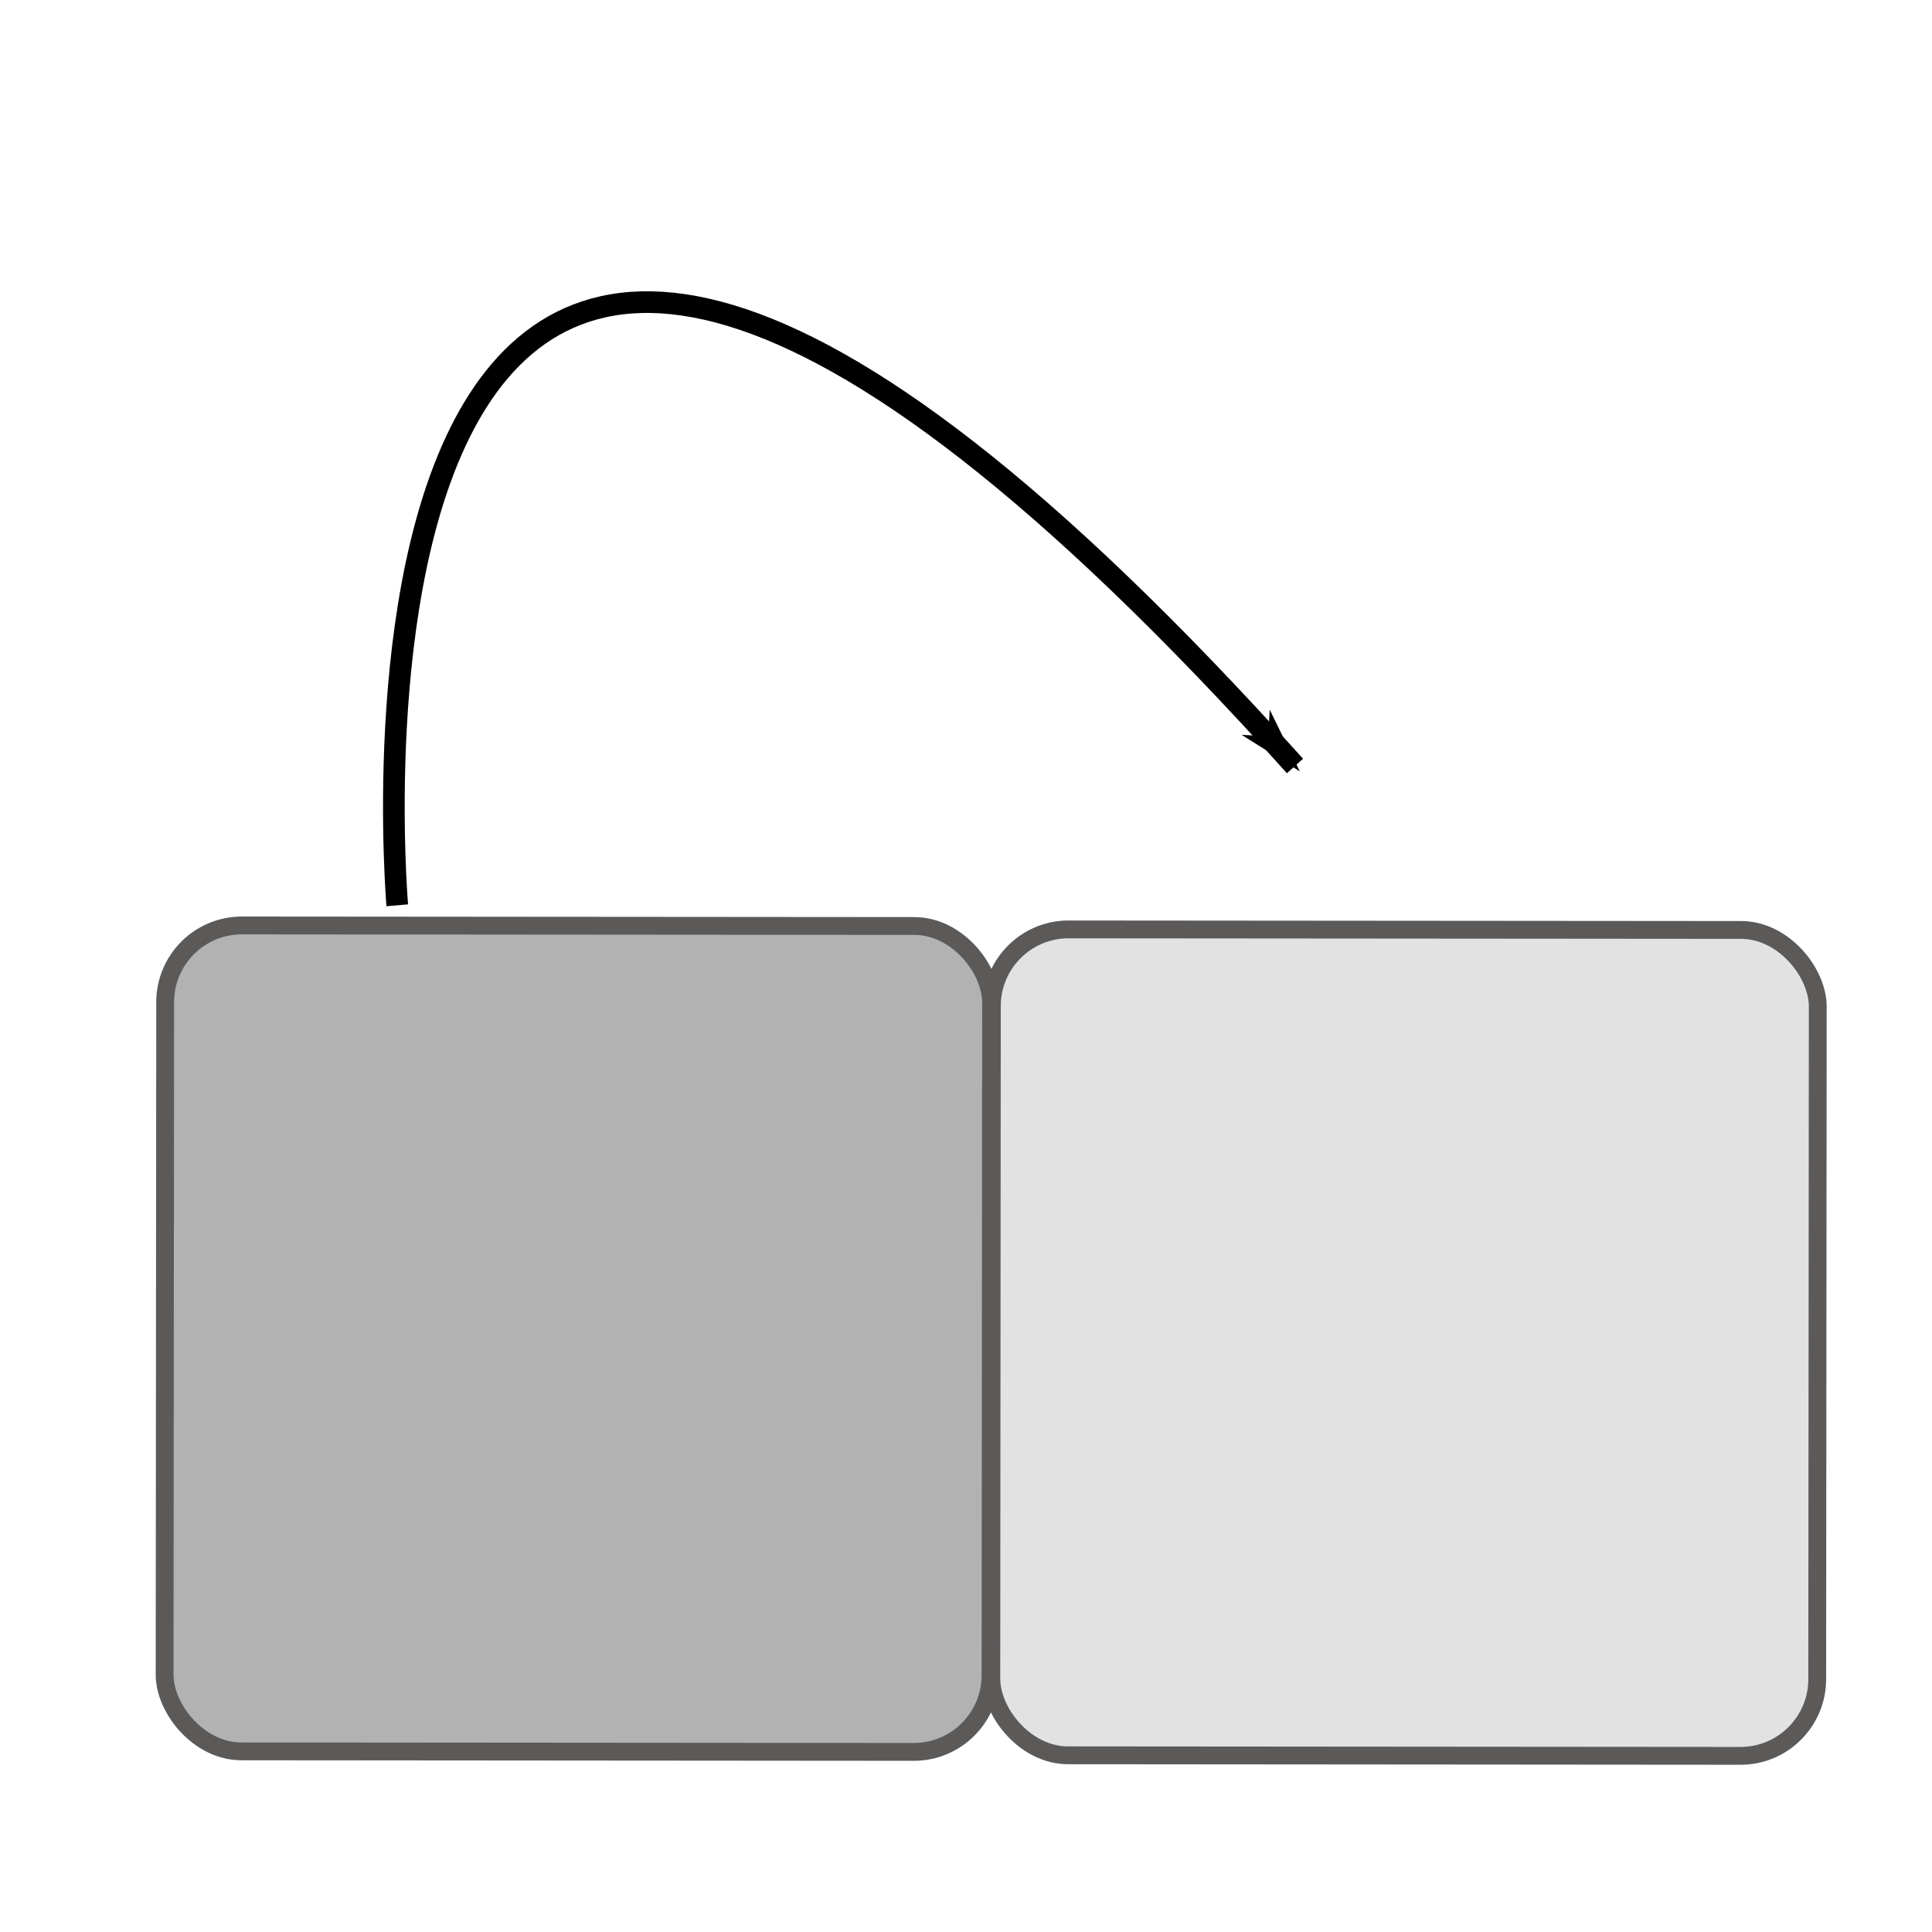
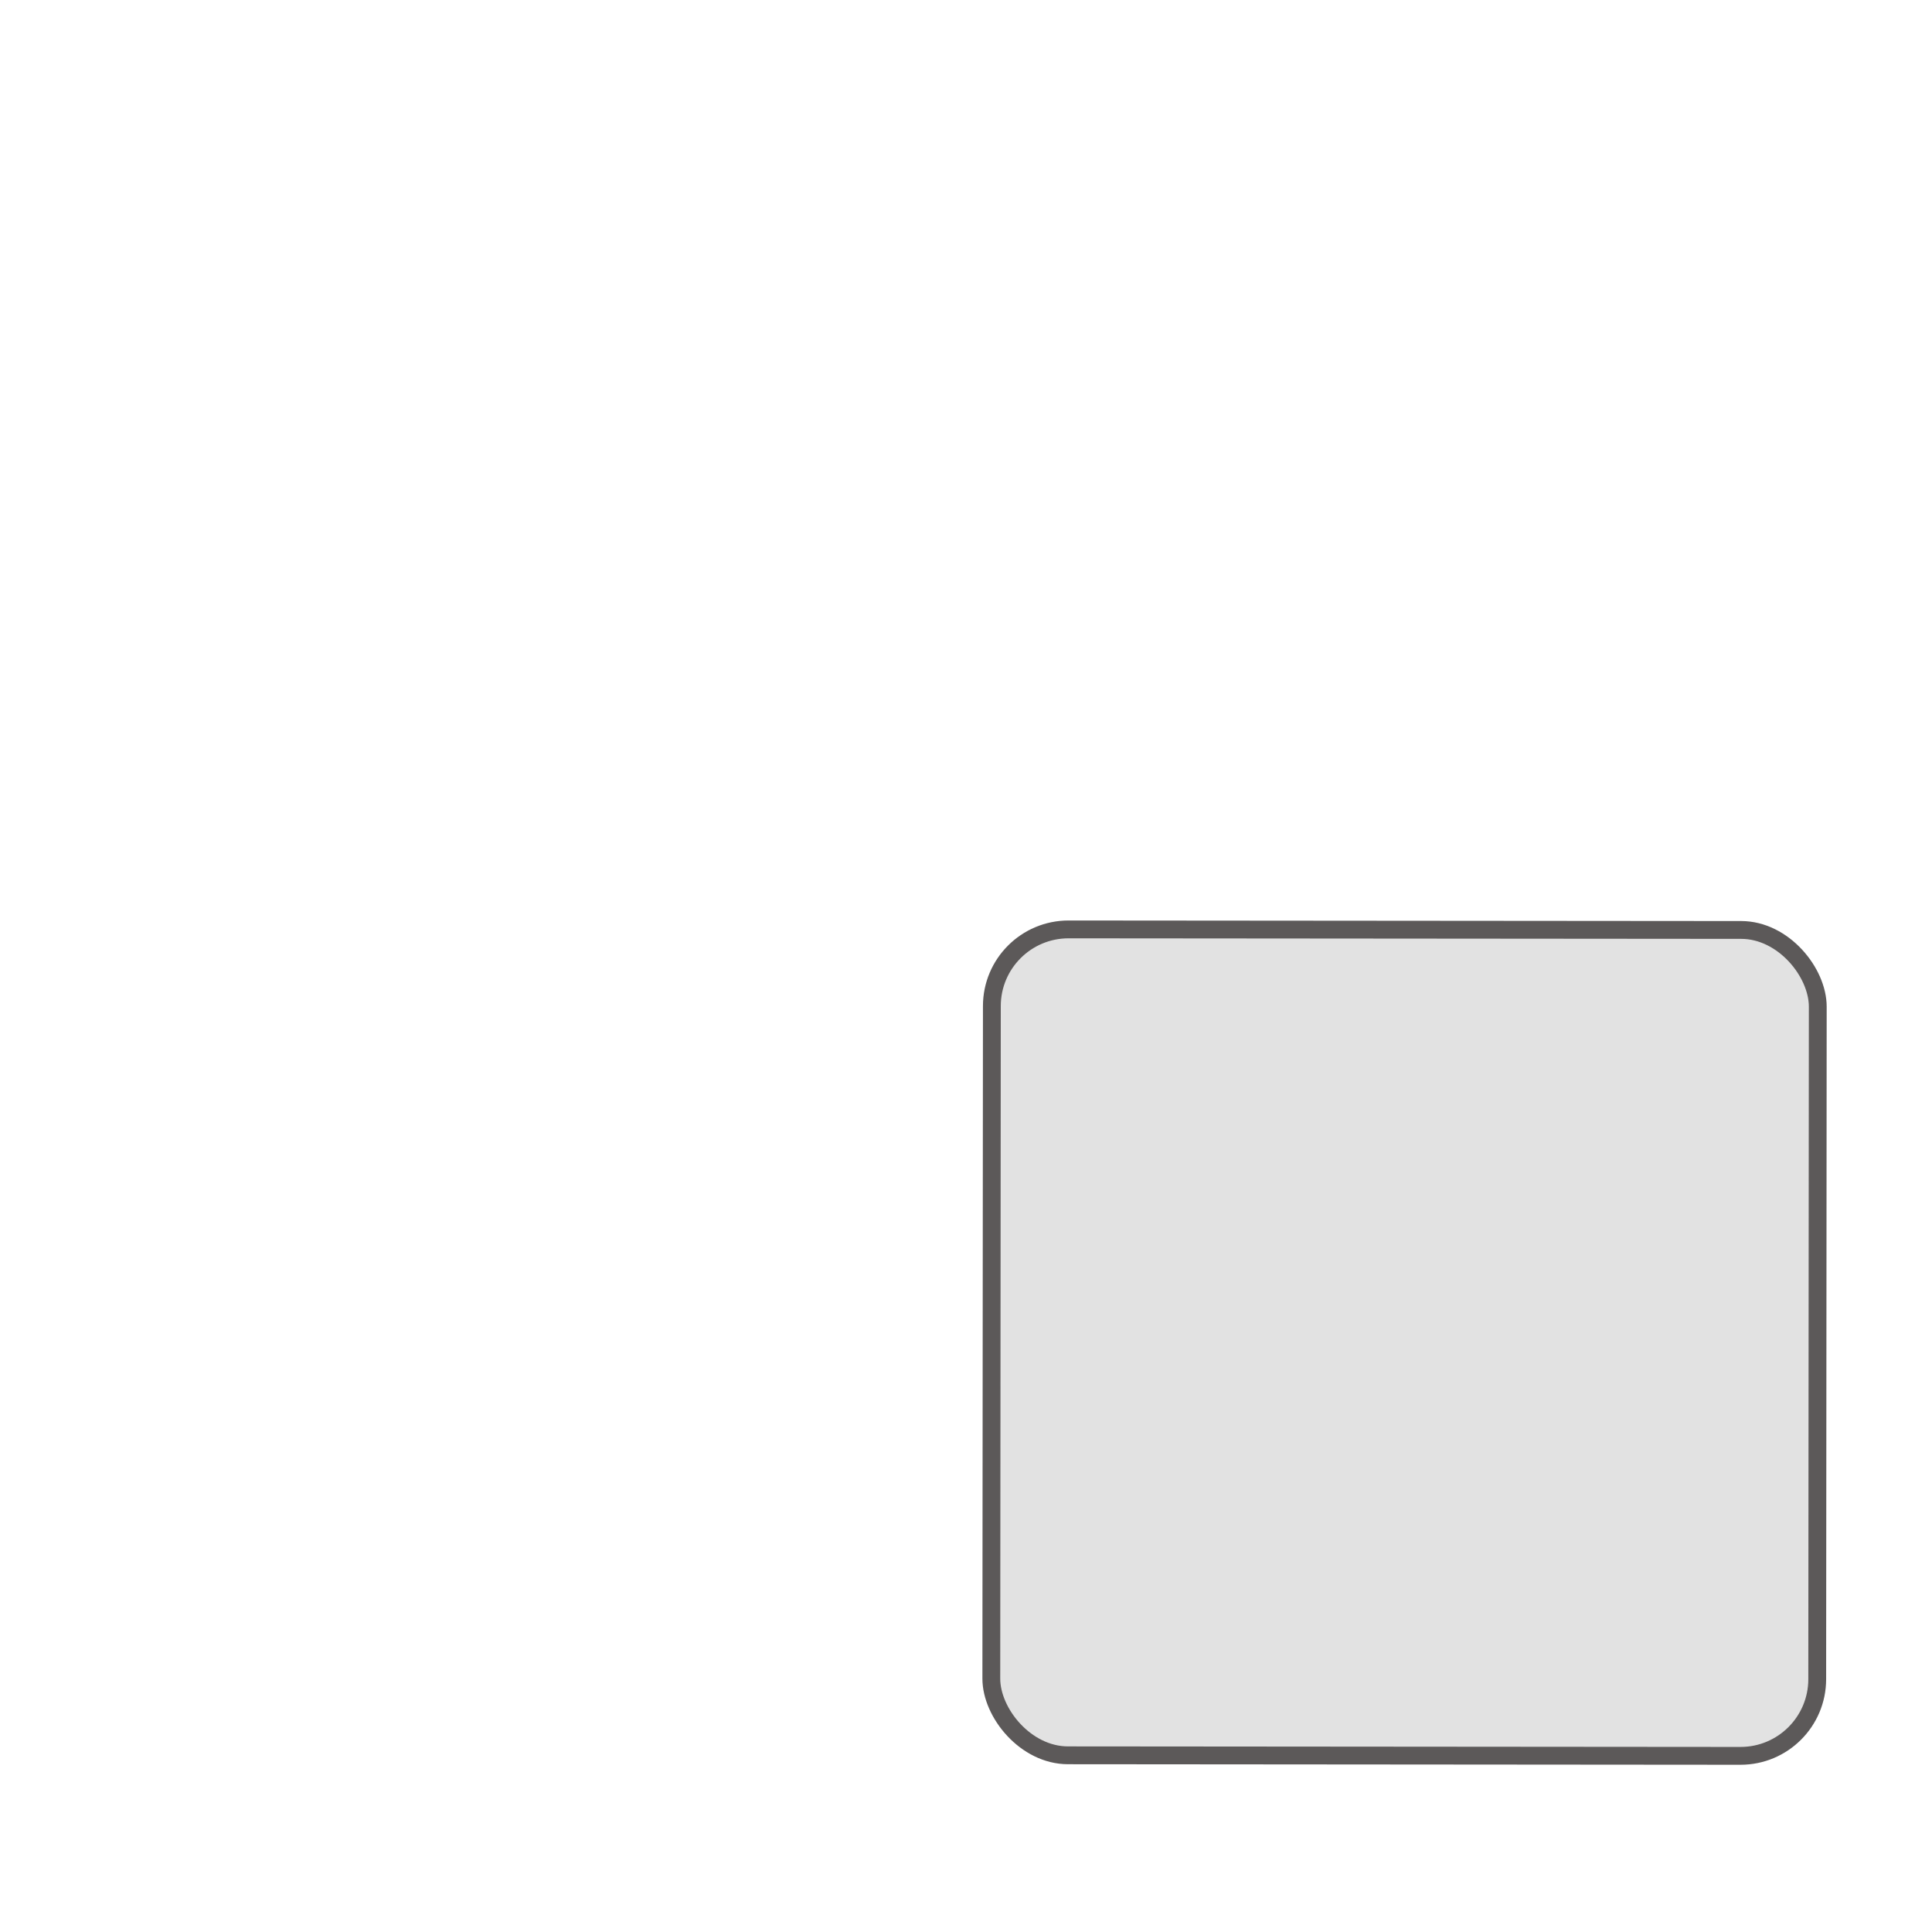
<svg xmlns="http://www.w3.org/2000/svg" xmlns:ns1="http://www.inkscape.org/namespaces/inkscape" xmlns:ns2="http://sodipodi.sourceforge.net/DTD/sodipodi-0.dtd" width="150.976mm" height="150.976mm" viewBox="0 0 534.953 534.953" id="svg4372" version="1.1" ns1:version="0.91 r13725" ns2:docname="first-touch.svg" ns1:export-filename="/home/sebv/Projects/numaprof-website/images/features/40x.png" ns1:export-xdpi="25.24" ns1:export-ydpi="25.24">
  <defs id="defs4374">
    <marker ns1:stockid="Arrow1Lend" orient="auto" refY="0.0" refX="0.0" id="Arrow1Lend" style="overflow:visible;" ns1:isstock="true">
      <path id="path5032" d="M 0.0,0.0 L 5.0,-5.0 L -12.5,0.0 L 5.0,5.0 L 0.0,0.0 z " style="fill-rule:evenodd;stroke:#000000;stroke-width:1pt;stroke-opacity:1;fill:#000000;fill-opacity:1" transform="scale(0.8) rotate(180) translate(12.5,0)" />
    </marker>
  </defs>
  <ns2:namedview id="base" pagecolor="#ffffff" bordercolor="#666666" borderopacity="1.0" ns1:pageopacity="0.0" ns1:pageshadow="2" ns1:zoom="0.7" ns1:cx="149.53017" ns1:cy="177.34916" ns1:document-units="px" ns1:current-layer="layer1" showgrid="false" fit-margin-top="0" fit-margin-left="0" fit-margin-right="0" fit-margin-bottom="0" ns1:window-width="1920" ns1:window-height="1012" ns1:window-x="0" ns1:window-y="0" ns1:window-maximized="1" />
  <g ns1:label="Calque 1" ns1:groupmode="layer" id="layer1" transform="translate(-68.238,-172.029)">
    <rect style="opacity:1;fill:#e2e2e2;fill-opacity:1;fill-rule:nonzero;stroke:#5c5959;stroke-width:4.936;stroke-miterlimit:6;stroke-dasharray:none;stroke-dashoffset:0;stroke-opacity:1" id="rect4920" width="228.685" height="228.685" x="343.243" y="429.076" ry="21.235" transform="matrix(1,8.1412752e-4,-8.1412752e-4,1,0,0)" />
-     <path style="fill:none;fill-rule:evenodd;stroke:#000000;stroke-width:6;stroke-linecap:butt;stroke-linejoin:miter;stroke-miterlimit:4;stroke-dasharray:none;stroke-opacity:1;marker-end:url(#Arrow1Lend)" d="m 178.238,422.696 c 0,0 -30,-348.571 248.571,-38.571" id="path5023" ns1:connector-curvature="0" ns2:nodetypes="cc" />
-     <rect style="opacity:1;fill:#b2b2b2;fill-opacity:1;fill-rule:nonzero;stroke:#5c5959;stroke-width:4.936;stroke-miterlimit:6;stroke-dasharray:none;stroke-dashoffset:0;stroke-opacity:1" id="rect4920-9" width="228.685" height="228.685" x="114.337" y="428.167" ry="21.235" transform="matrix(1,8.1412752e-4,-8.1412752e-4,1,0,0)" />
  </g>
</svg>